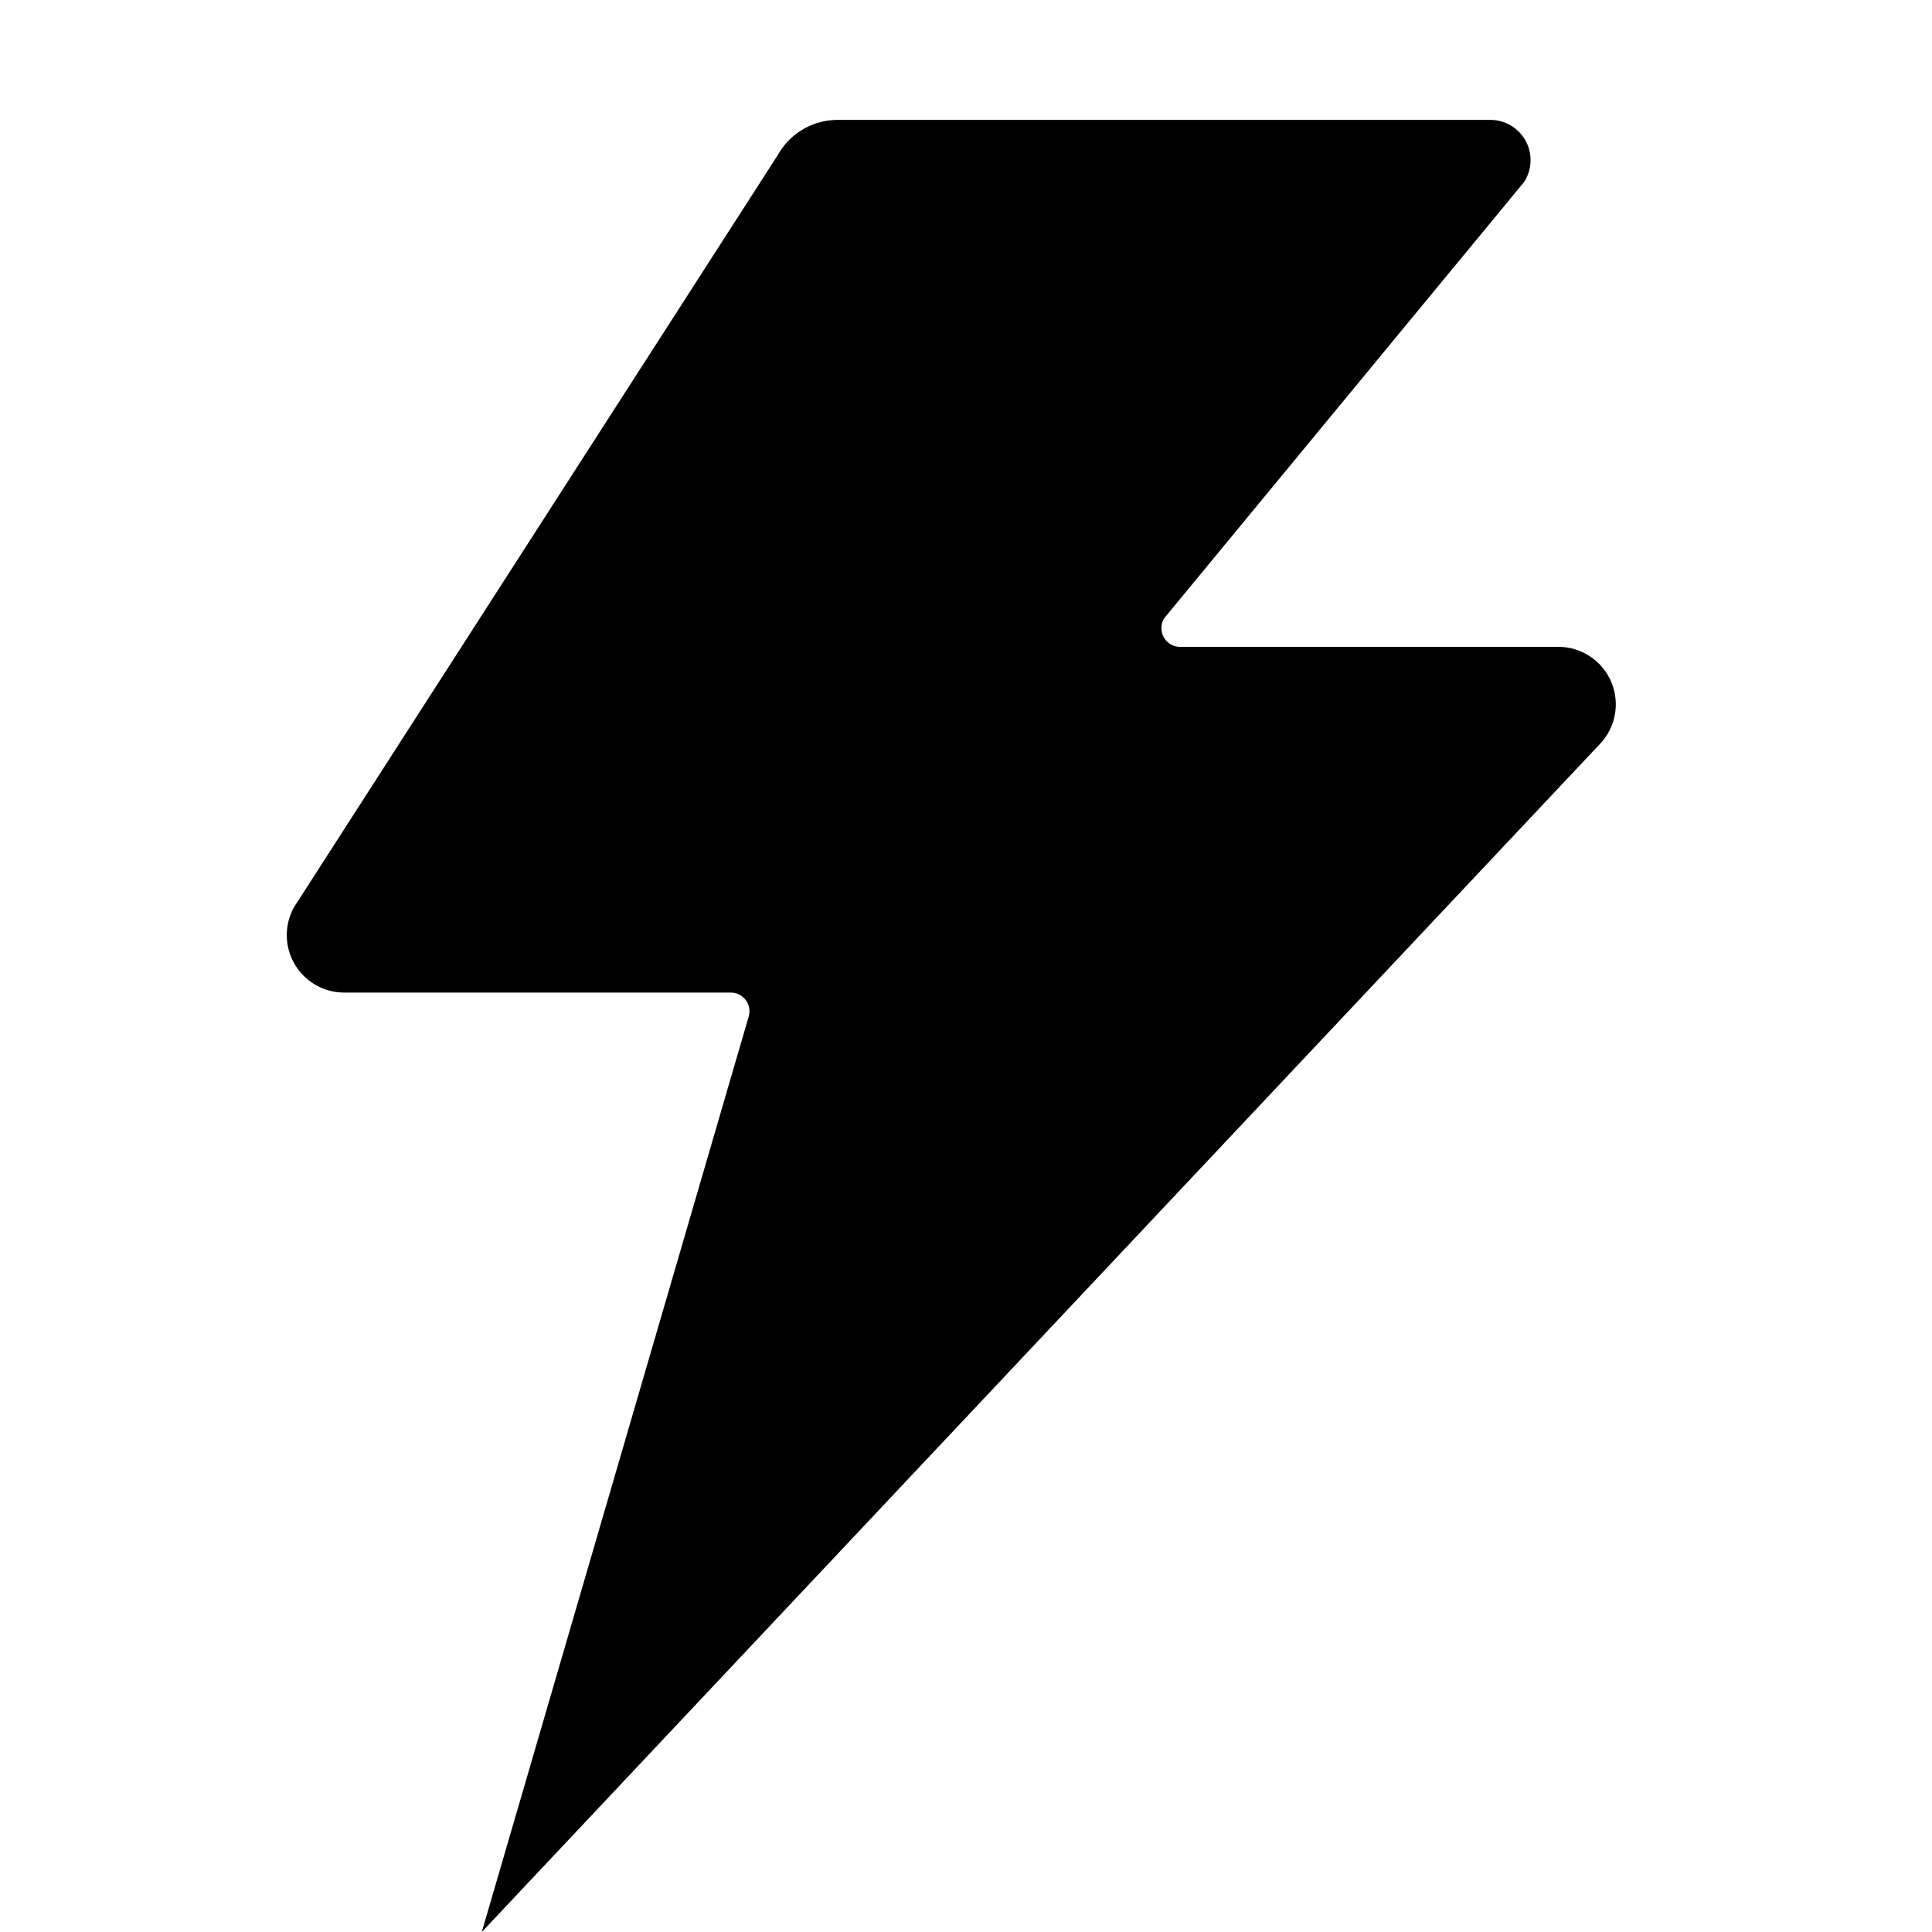
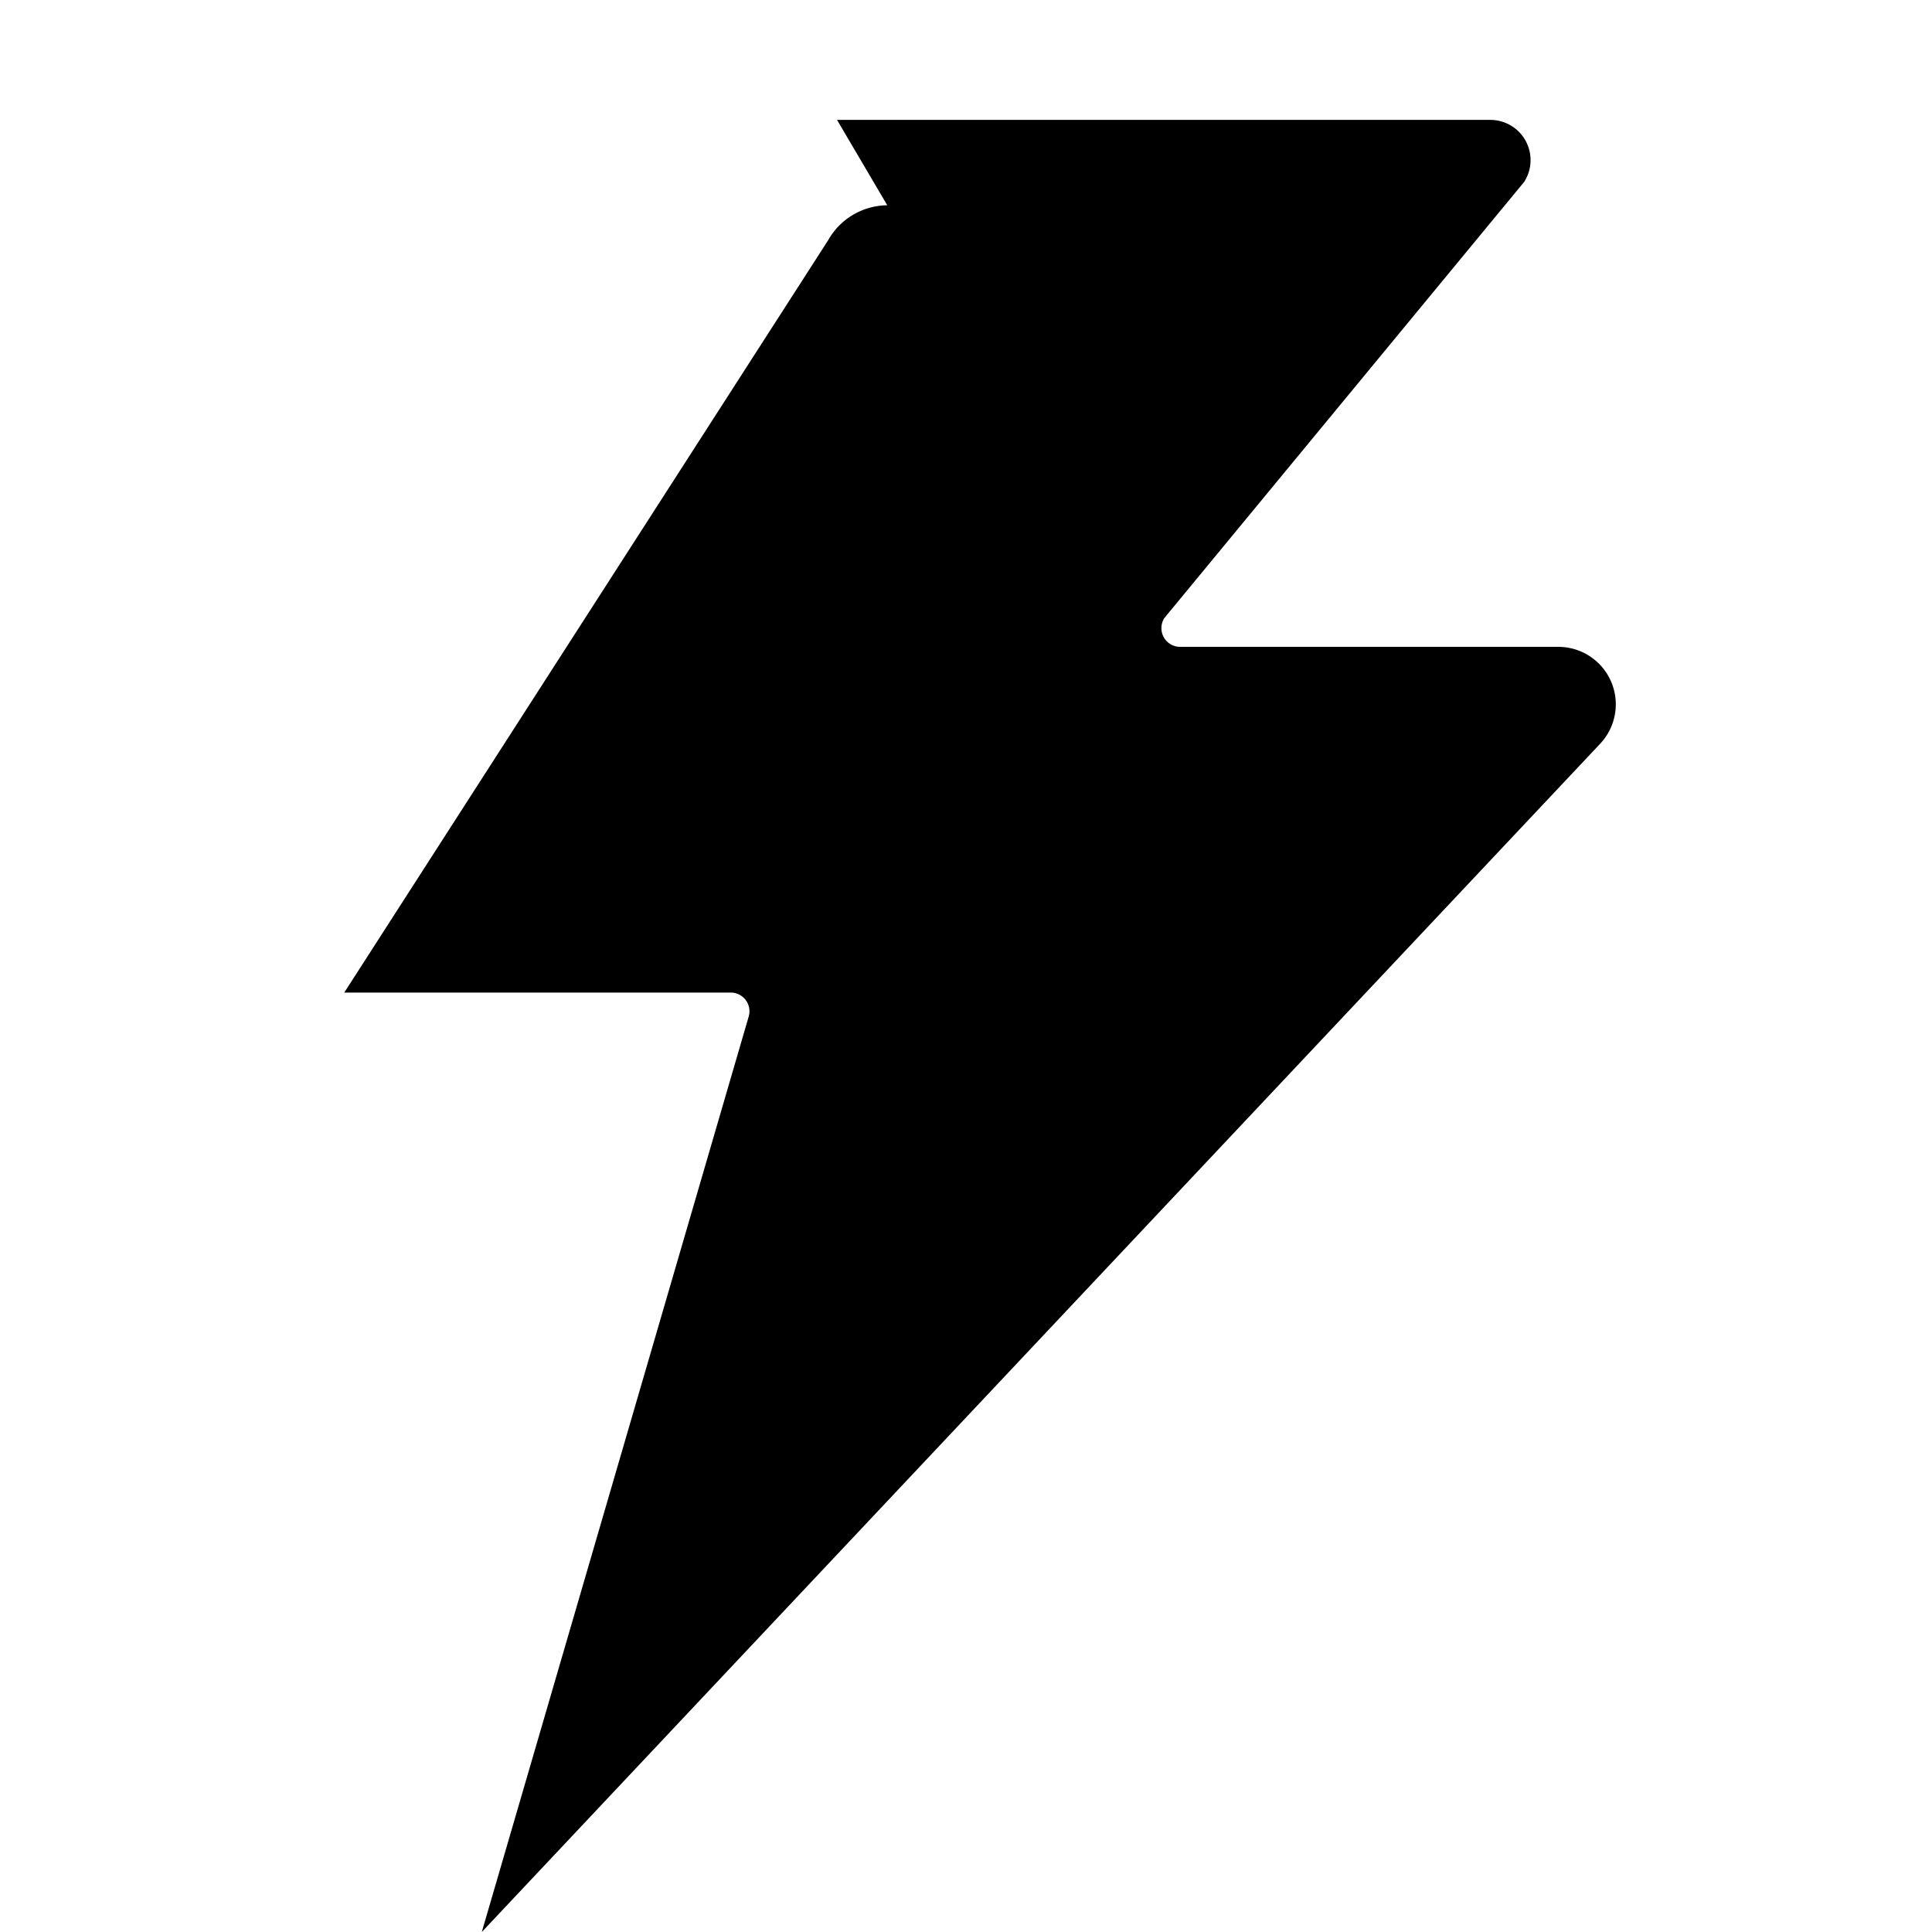
<svg xmlns="http://www.w3.org/2000/svg" width="16" height="16" fill="currentColor" class="qi-1014" viewBox="0 0 16 16">
-   <path d="M6.932.993h5.411a.333.333 0 0 1 .279.514L9.643 5.118a.155.155 0 0 0 .13.239h3.135a.476.476 0 0 1 .346.8L3.99 16 6.2 8.42a.155.155 0 0 0-.149-.2h-3.2a.476.476 0 0 1-.416-.707l4.007-6.23a.568.568 0 0 1 .49-.29z" />
+   <path d="M6.932.993h5.411a.333.333 0 0 1 .279.514L9.643 5.118a.155.155 0 0 0 .13.239h3.135a.476.476 0 0 1 .346.8L3.99 16 6.2 8.42a.155.155 0 0 0-.149-.2h-3.2l4.007-6.23a.568.568 0 0 1 .49-.29z" />
</svg>